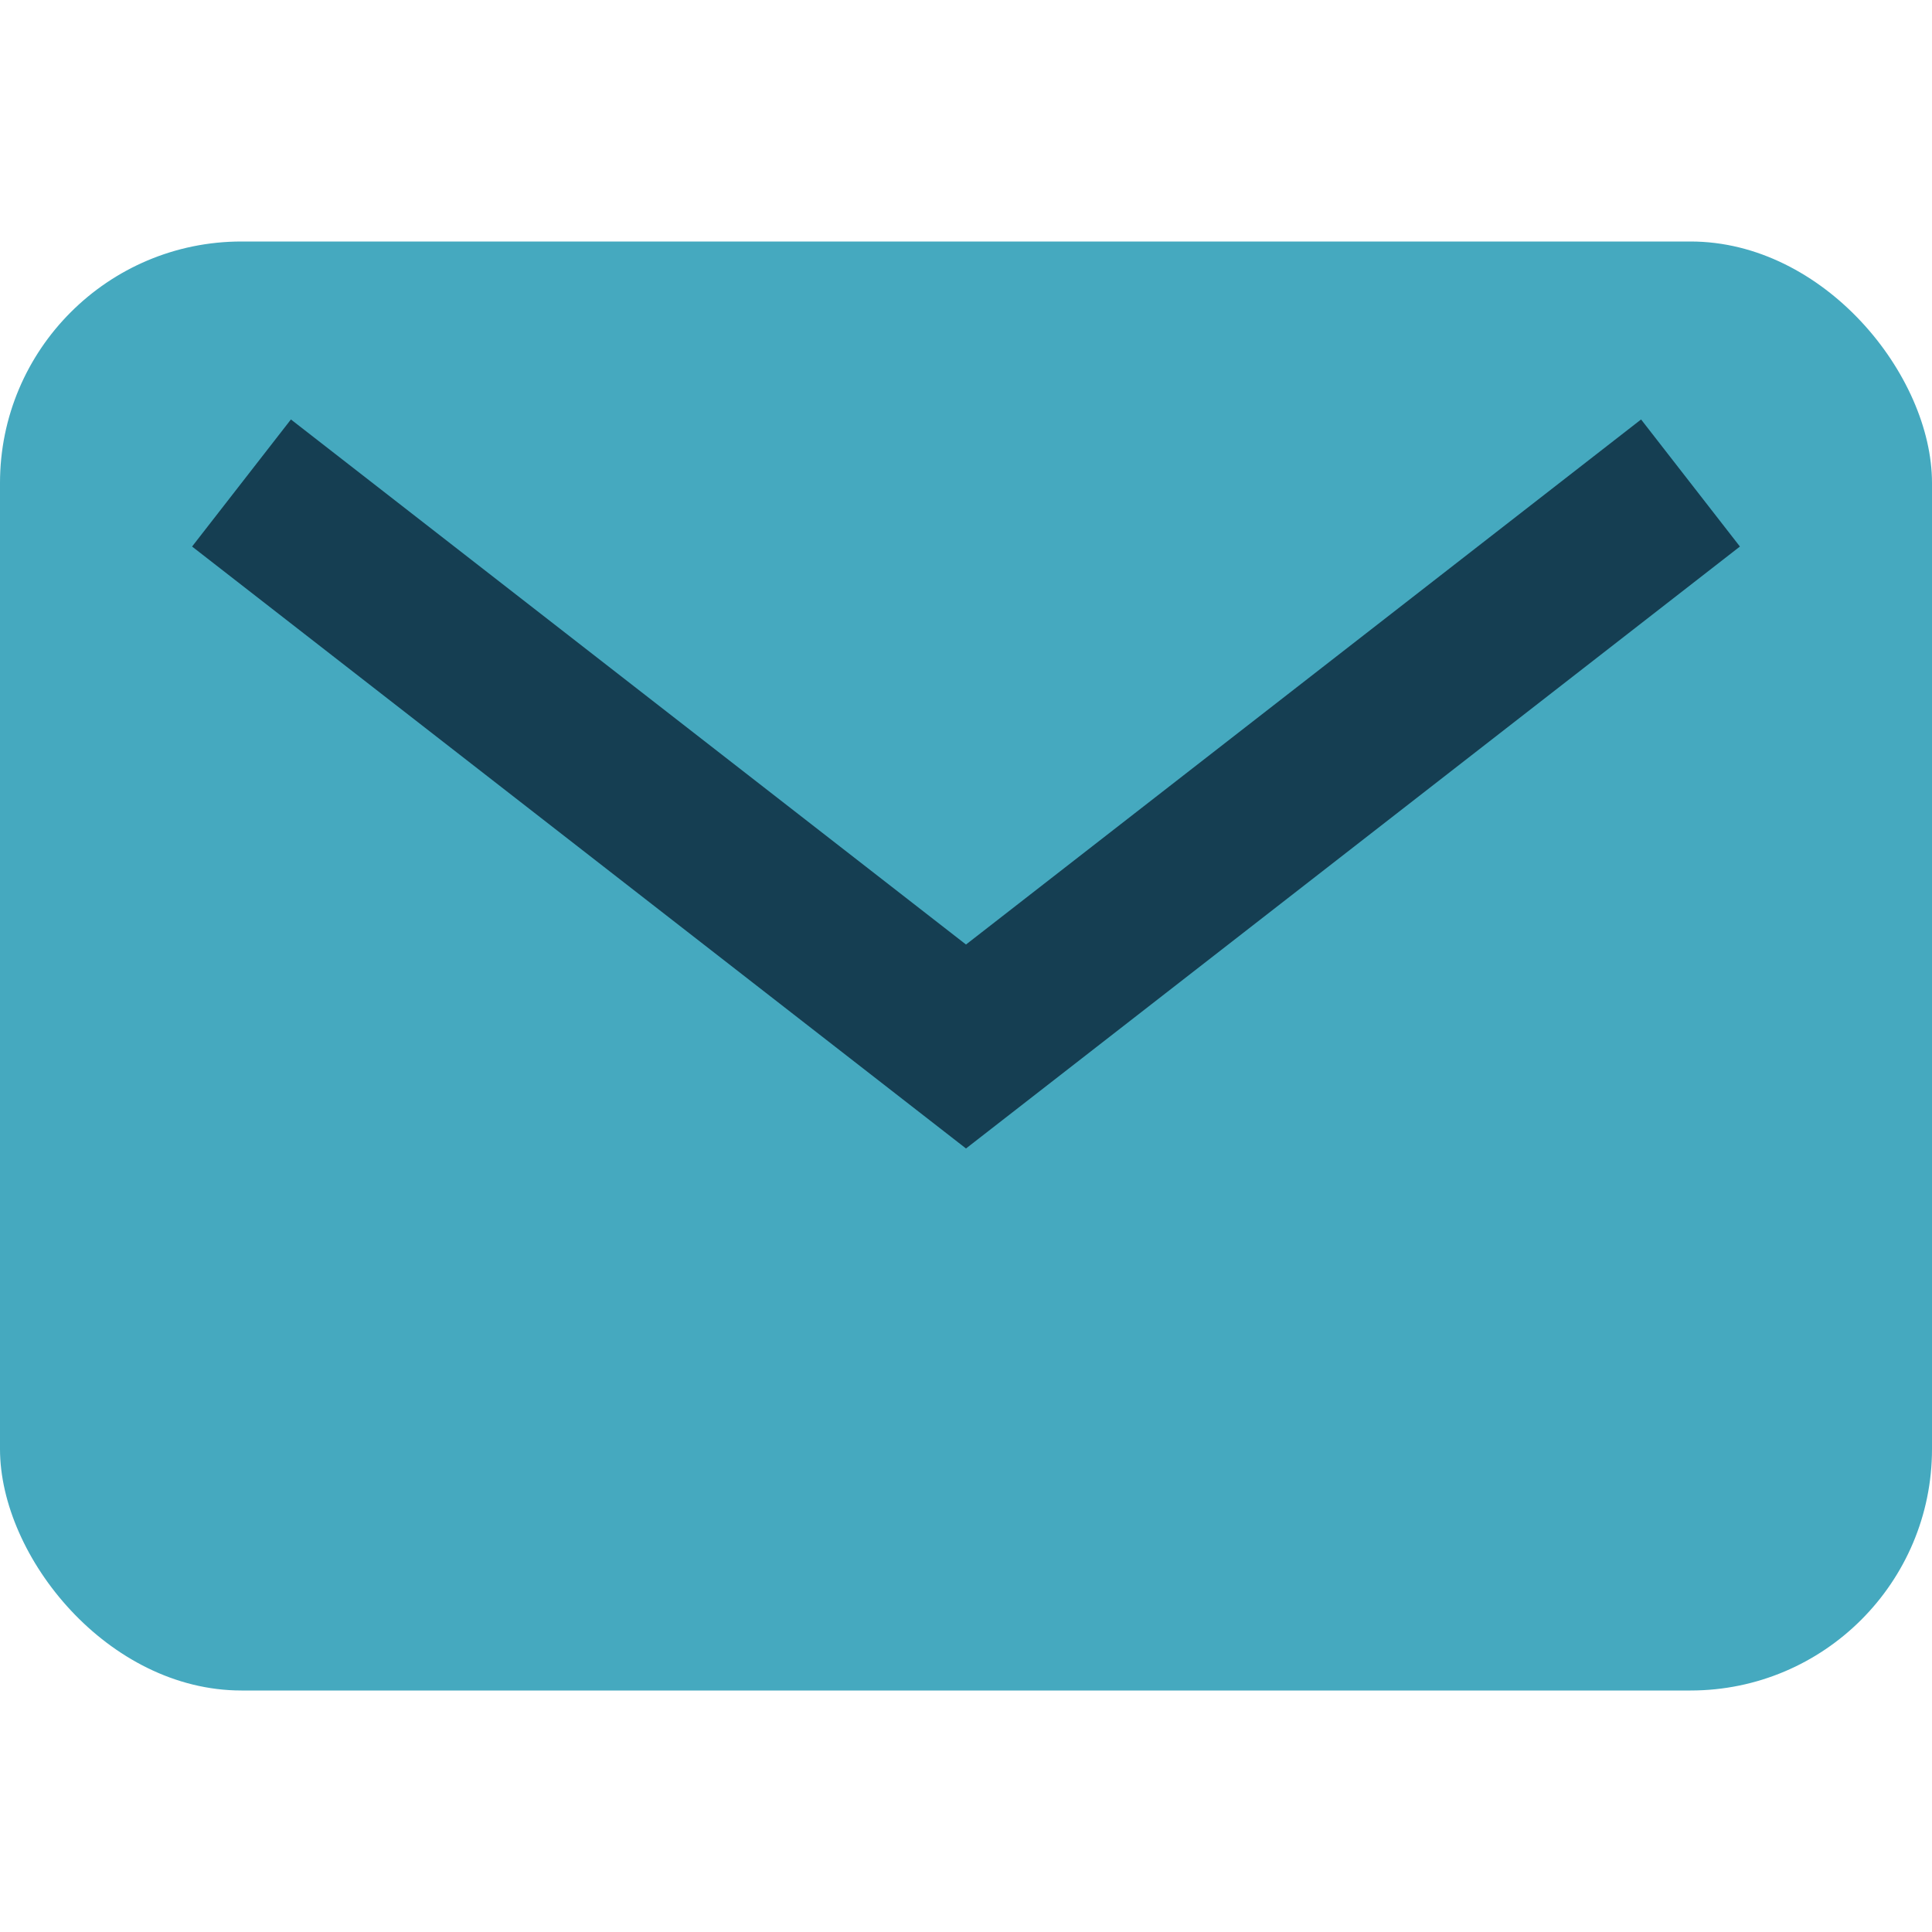
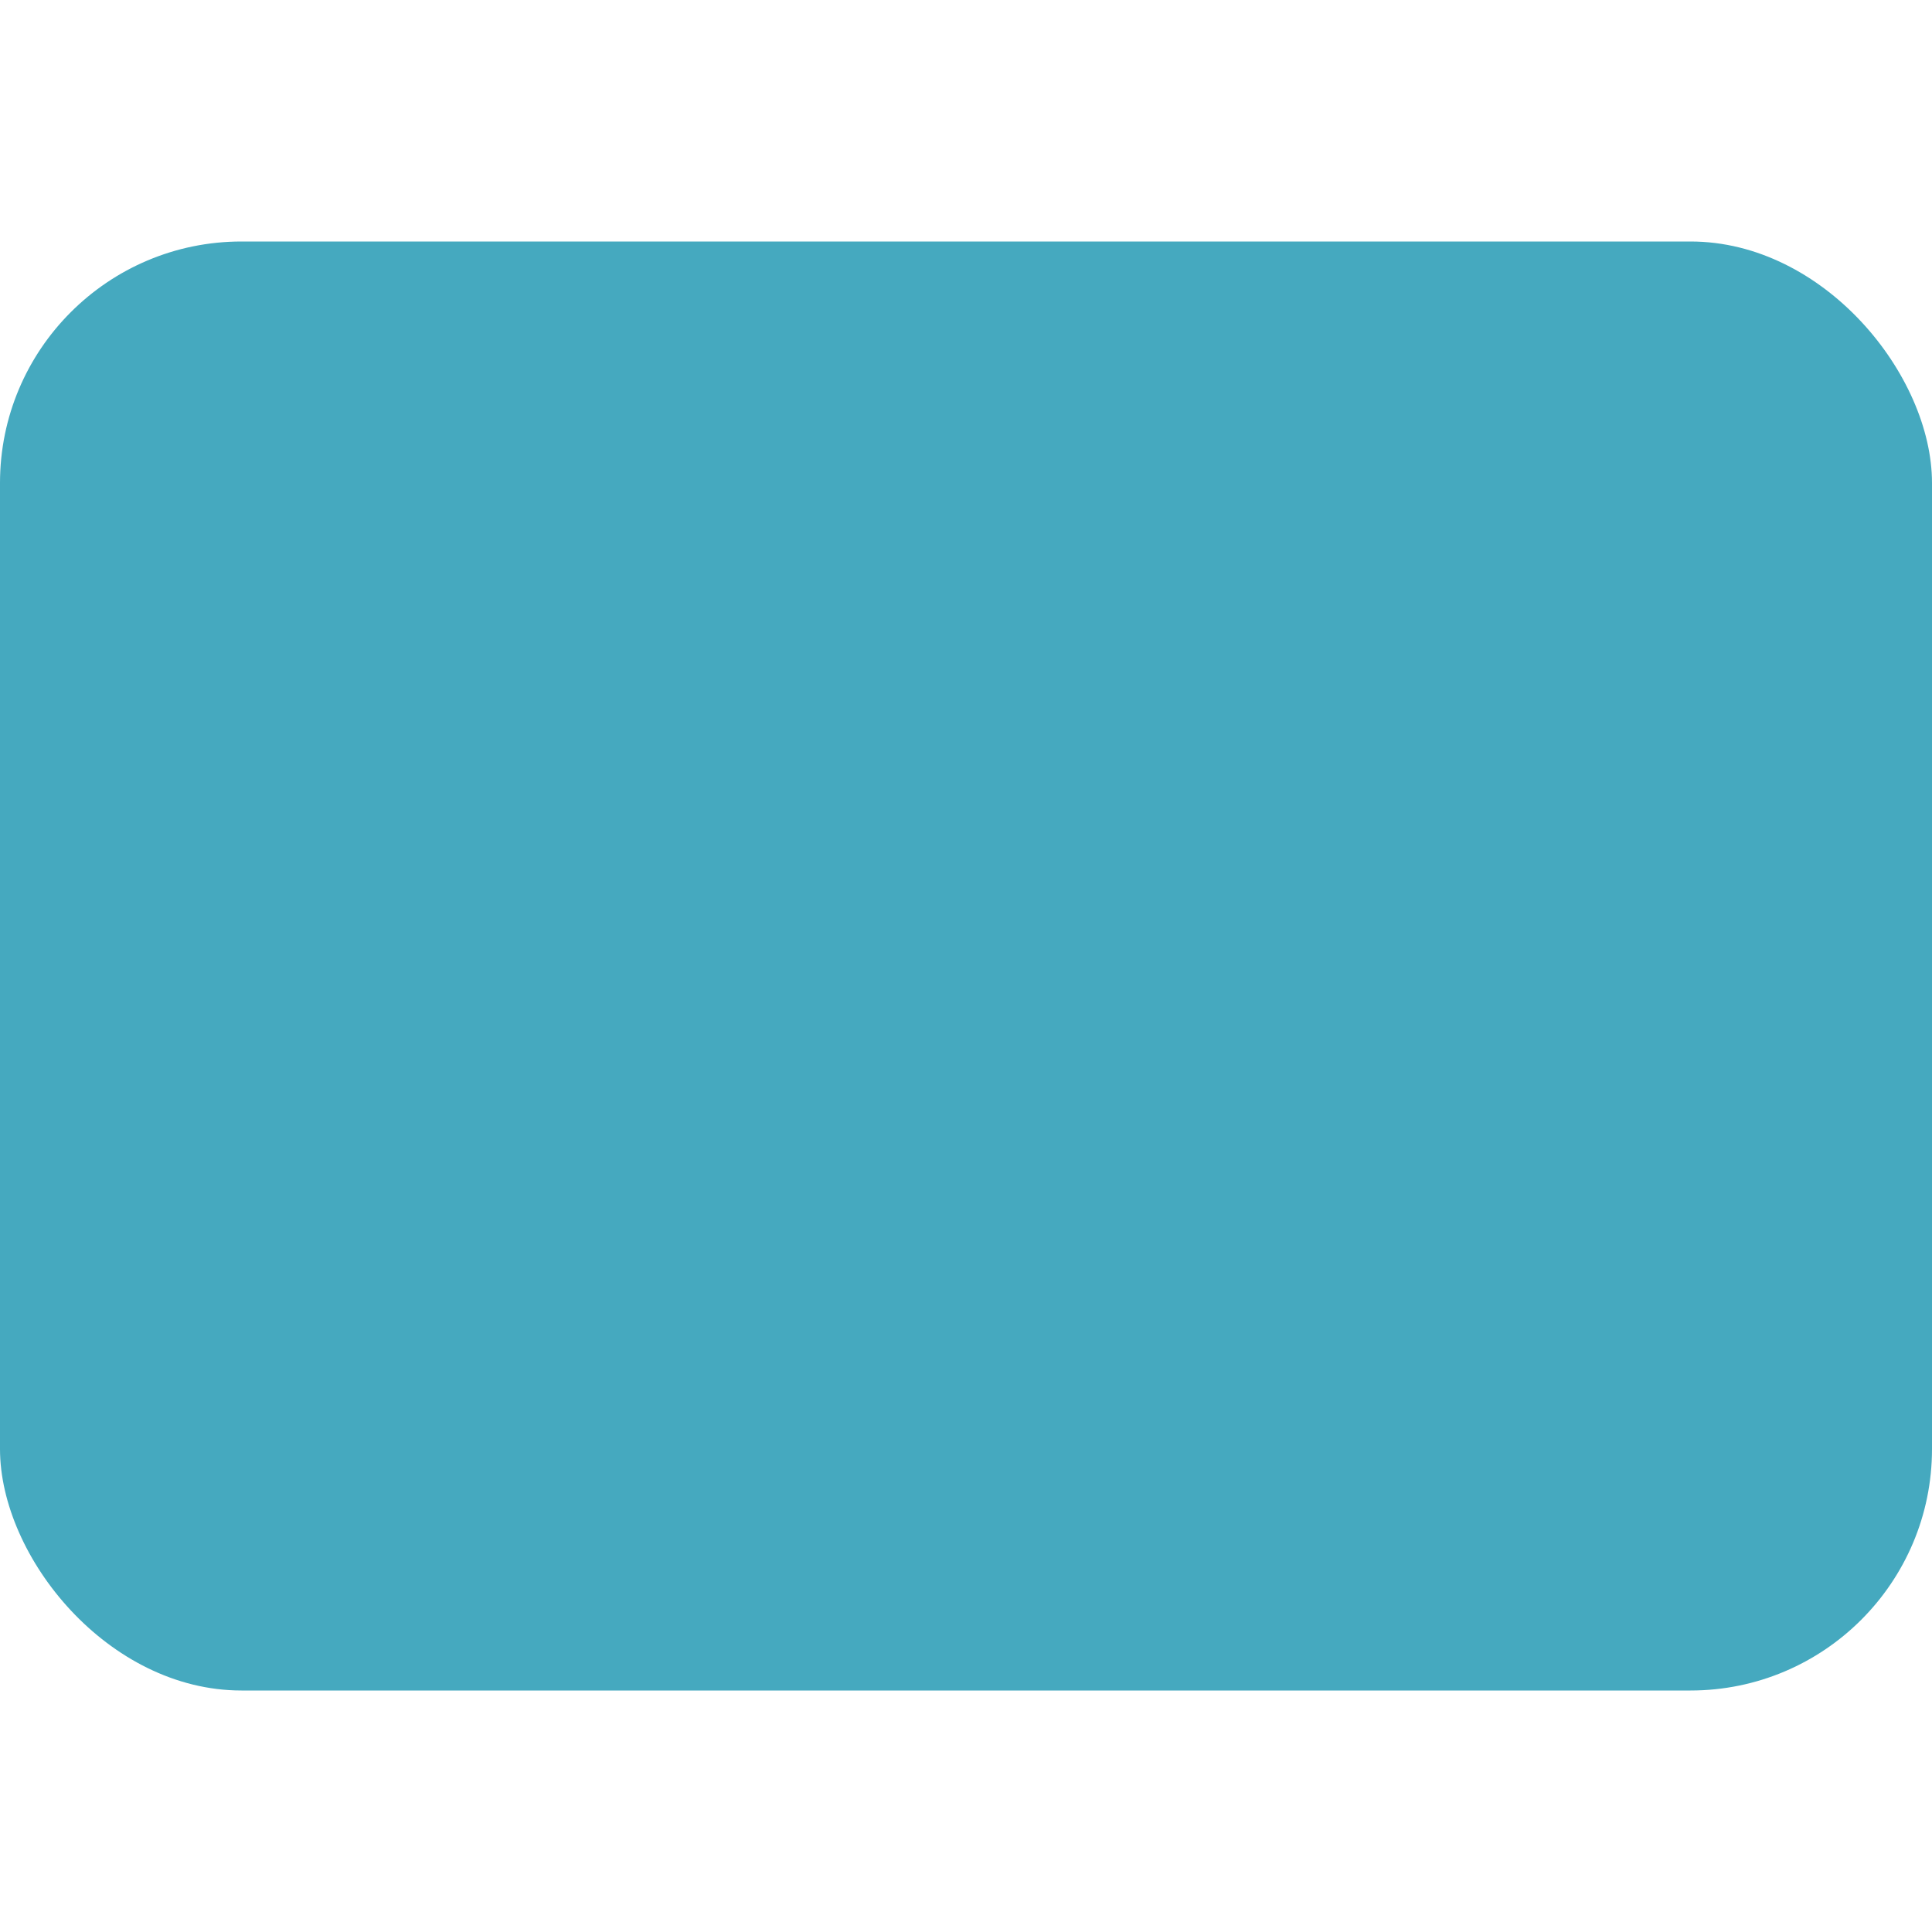
<svg xmlns="http://www.w3.org/2000/svg" width="24" height="24" viewBox="0 0 24 24">
  <rect width="24" height="18" y="3" rx="3" fill="#45A9BF" />
-   <path d="M3 6l9 7 9-7" stroke="#153E52" stroke-width="2" fill="none" />
</svg>